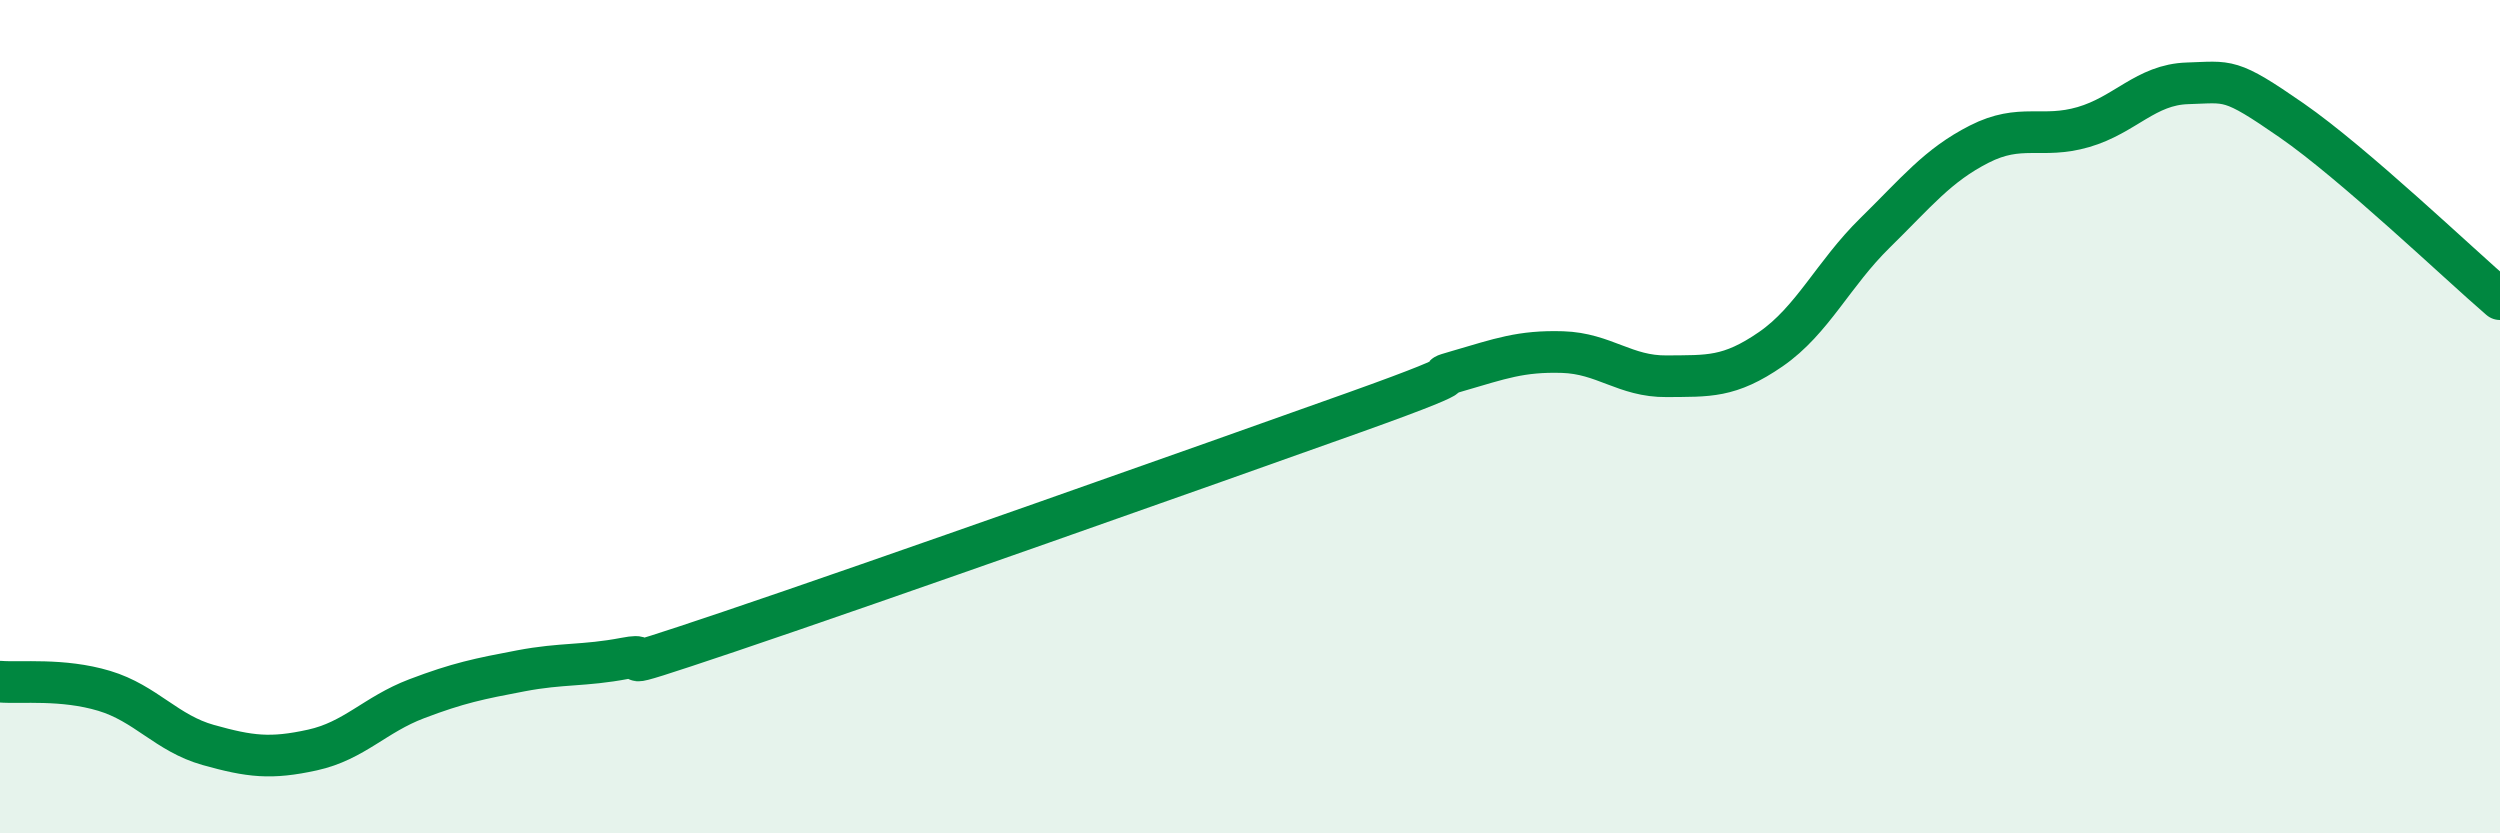
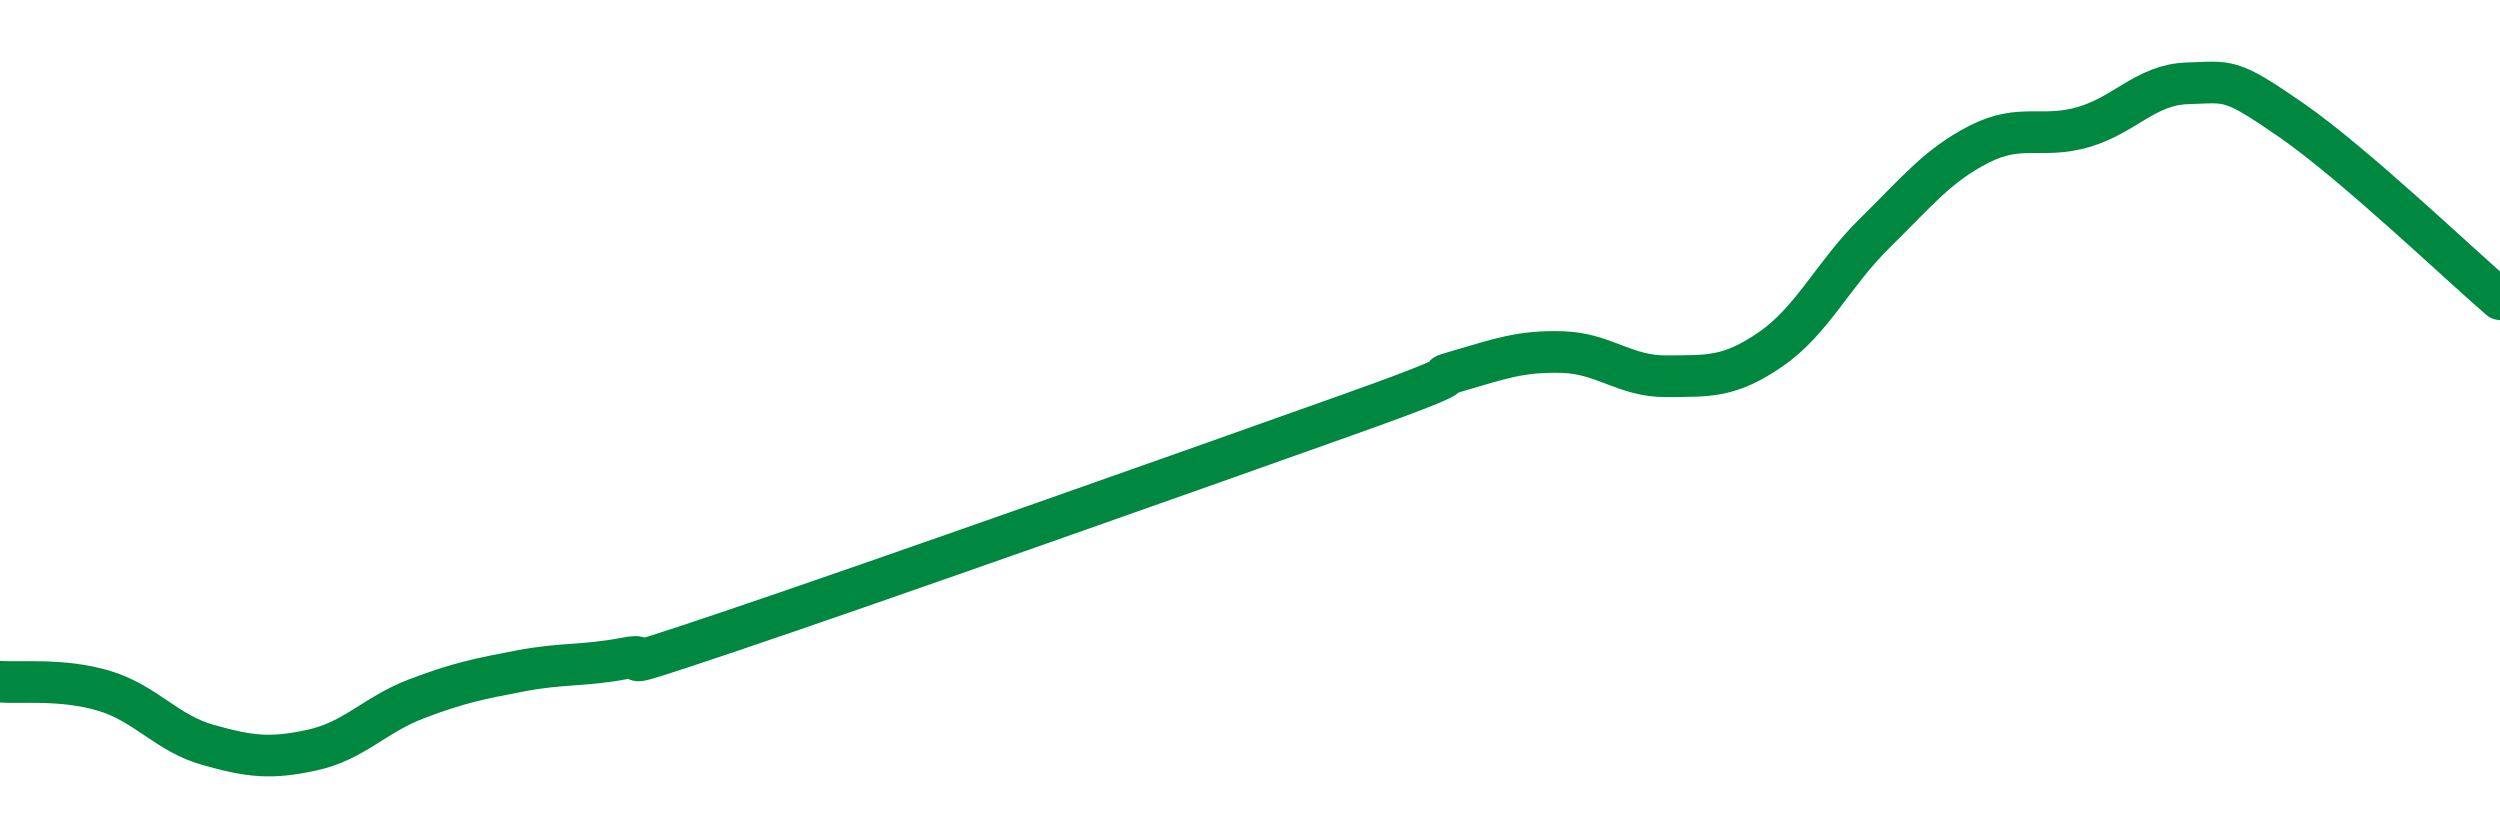
<svg xmlns="http://www.w3.org/2000/svg" width="60" height="20" viewBox="0 0 60 20">
-   <path d="M 0,16.36 C 0.5,16.4 1.5,16.28 2.5,16.58 C 3.5,16.88 4,17.6 5,17.88 C 6,18.16 6.5,18.22 7.5,18 C 8.5,17.78 9,17.15 10,16.77 C 11,16.39 11.5,16.29 12.5,16.1 C 13.5,15.91 14,15.99 15,15.8 C 16,15.61 14,16.34 17.5,15.16 C 21,13.98 29,11.15 32.5,9.9 C 36,8.65 34,9.19 35,8.9 C 36,8.61 36.5,8.42 37.5,8.45 C 38.5,8.48 39,9.04 40,9.03 C 41,9.02 41.5,9.07 42.5,8.38 C 43.5,7.69 44,6.57 45,5.59 C 46,4.61 46.5,3.97 47.5,3.46 C 48.5,2.95 49,3.34 50,3.05 C 51,2.76 51.5,2.03 52.5,2 C 53.5,1.97 53.5,1.85 55,2.89 C 56.5,3.93 59,6.32 60,7.18L60 20L0 20Z" fill="#008740" opacity="0.1" stroke-linecap="round" stroke-linejoin="round" />
  <path d="M 0,16.36 C 0.5,16.4 1.5,16.28 2.5,16.58 C 3.5,16.88 4,17.6 5,17.88 C 6,18.16 6.5,18.22 7.5,18 C 8.5,17.78 9,17.15 10,16.77 C 11,16.39 11.5,16.29 12.5,16.1 C 13.5,15.91 14,15.99 15,15.8 C 16,15.61 14,16.34 17.5,15.16 C 21,13.98 29,11.15 32.5,9.9 C 36,8.65 34,9.19 35,8.9 C 36,8.61 36.5,8.42 37.5,8.45 C 38.5,8.48 39,9.04 40,9.03 C 41,9.02 41.5,9.07 42.5,8.38 C 43.5,7.69 44,6.57 45,5.59 C 46,4.61 46.5,3.97 47.5,3.46 C 48.5,2.95 49,3.34 50,3.05 C 51,2.76 51.5,2.03 52.5,2 C 53.5,1.97 53.5,1.85 55,2.89 C 56.5,3.93 59,6.32 60,7.18" stroke="#008740" stroke-width="1" fill="none" stroke-linecap="round" stroke-linejoin="round" />
</svg>